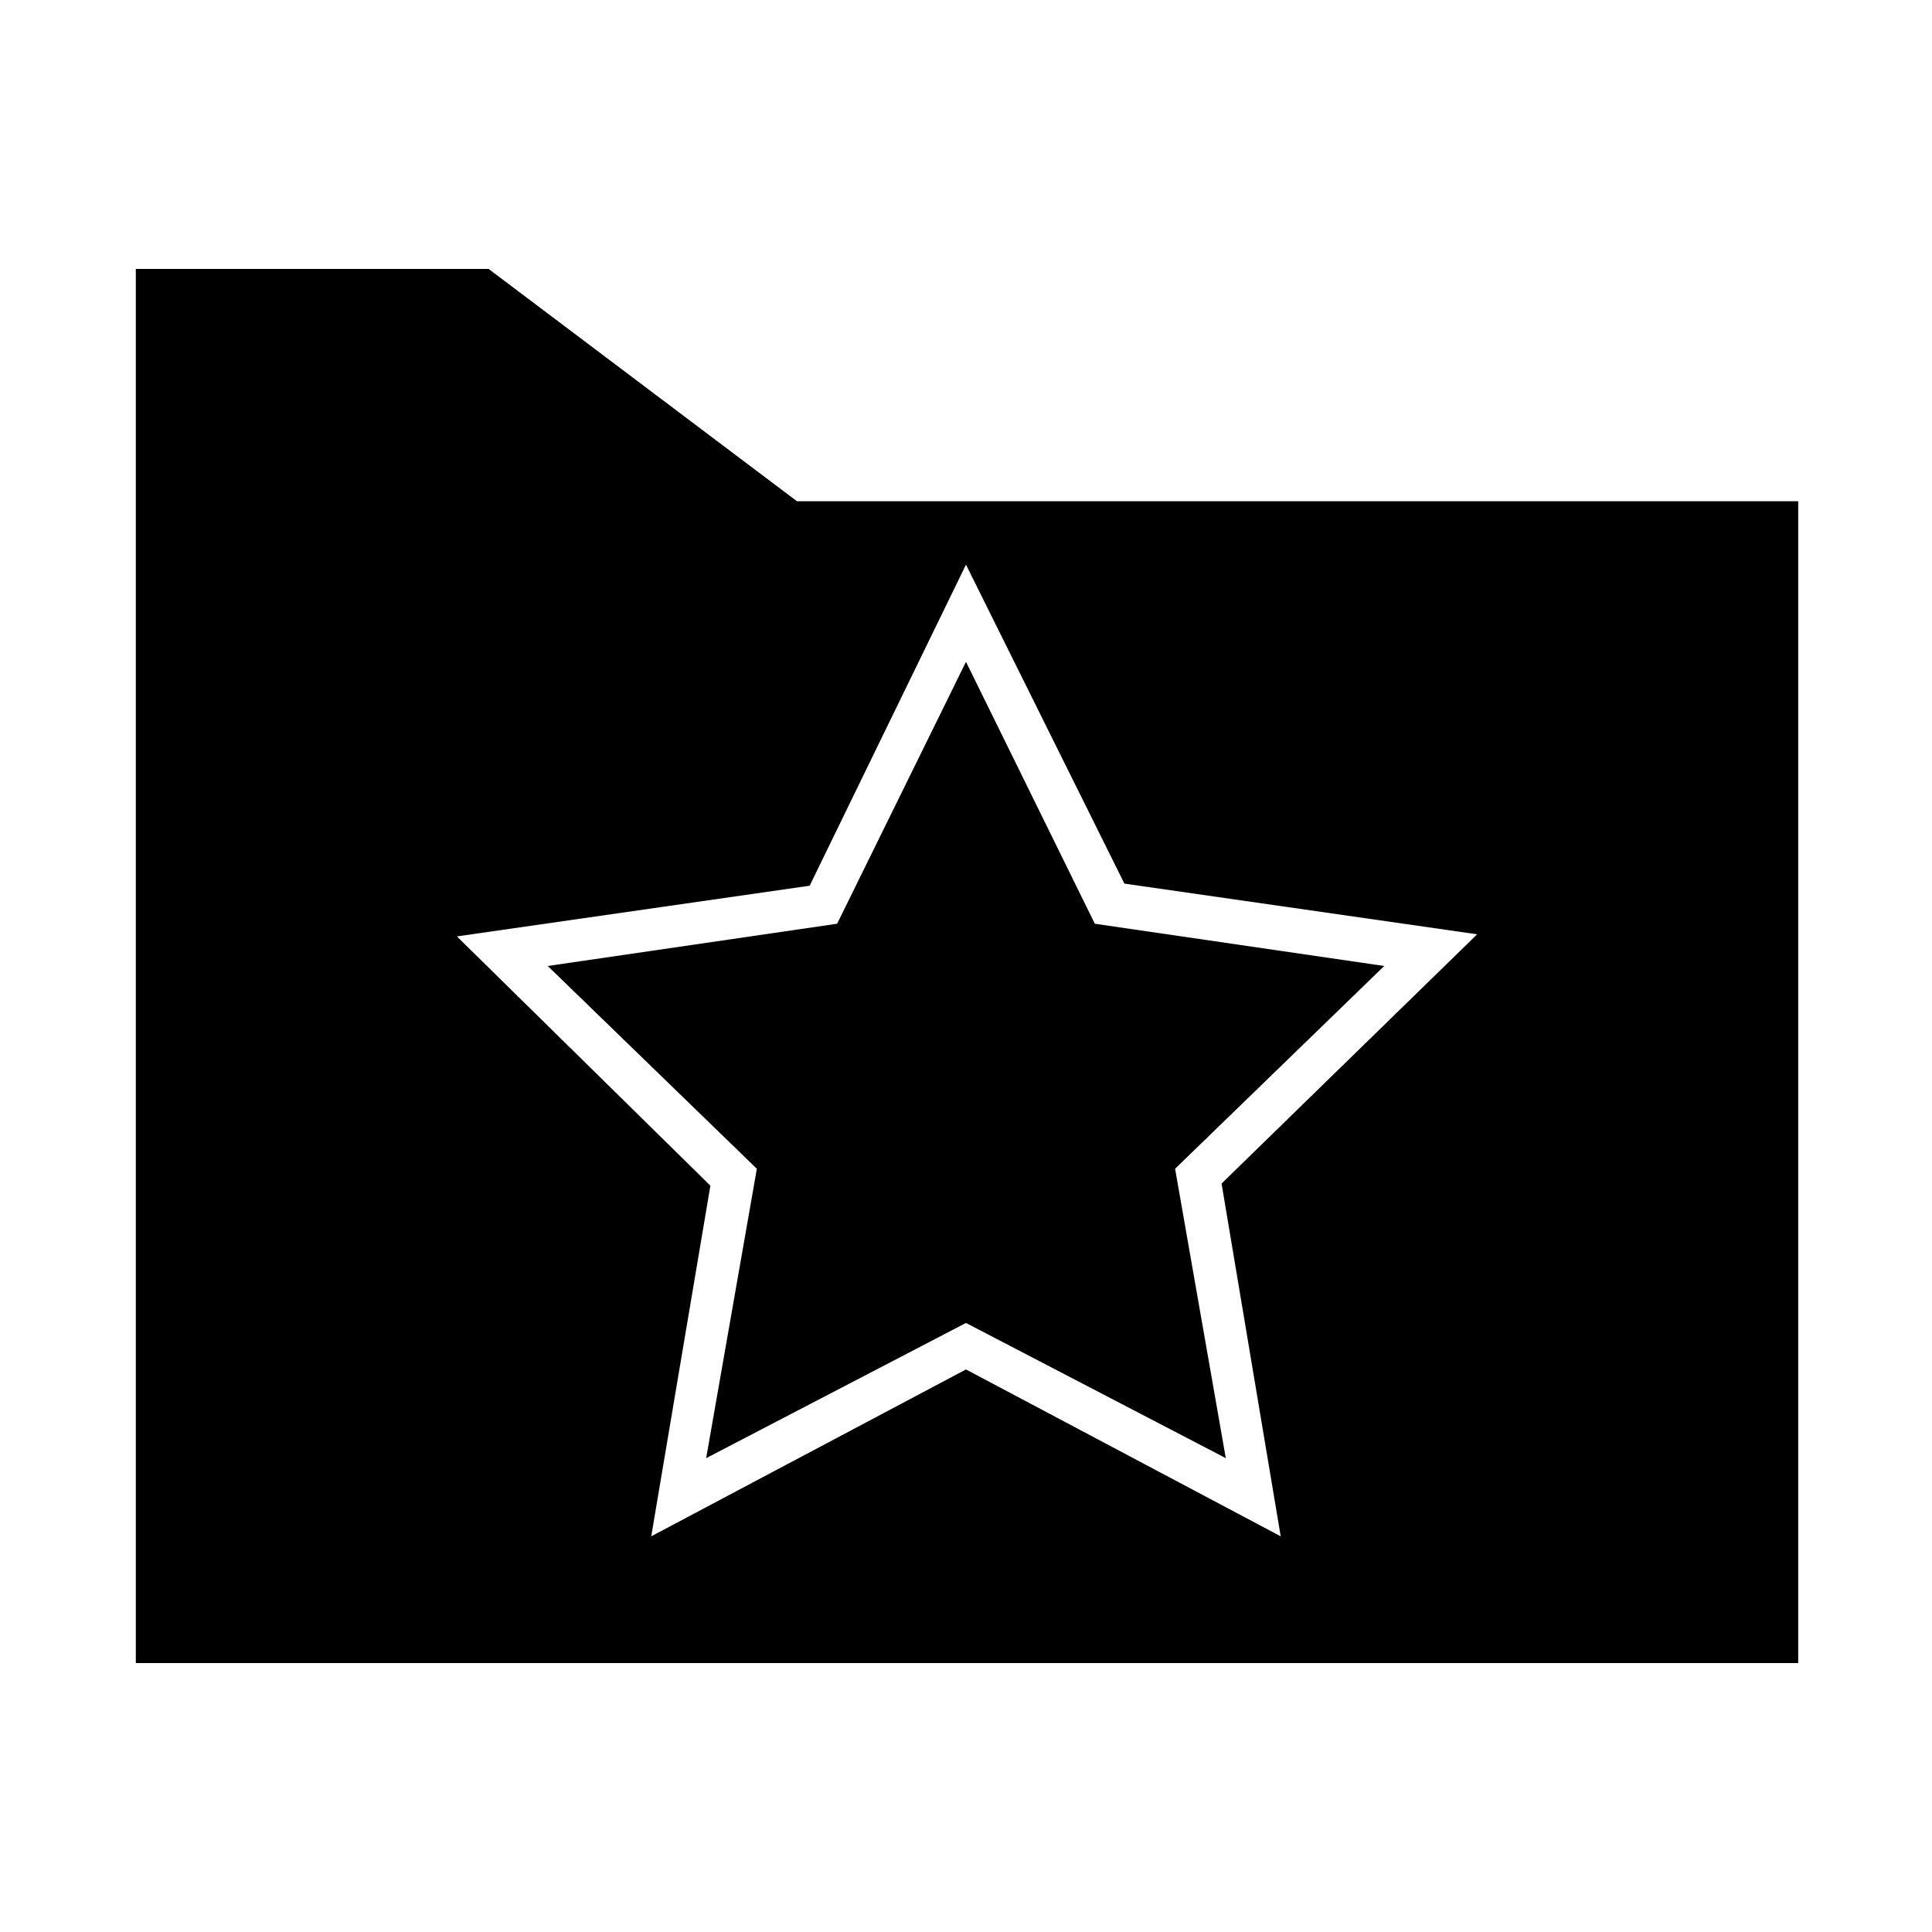
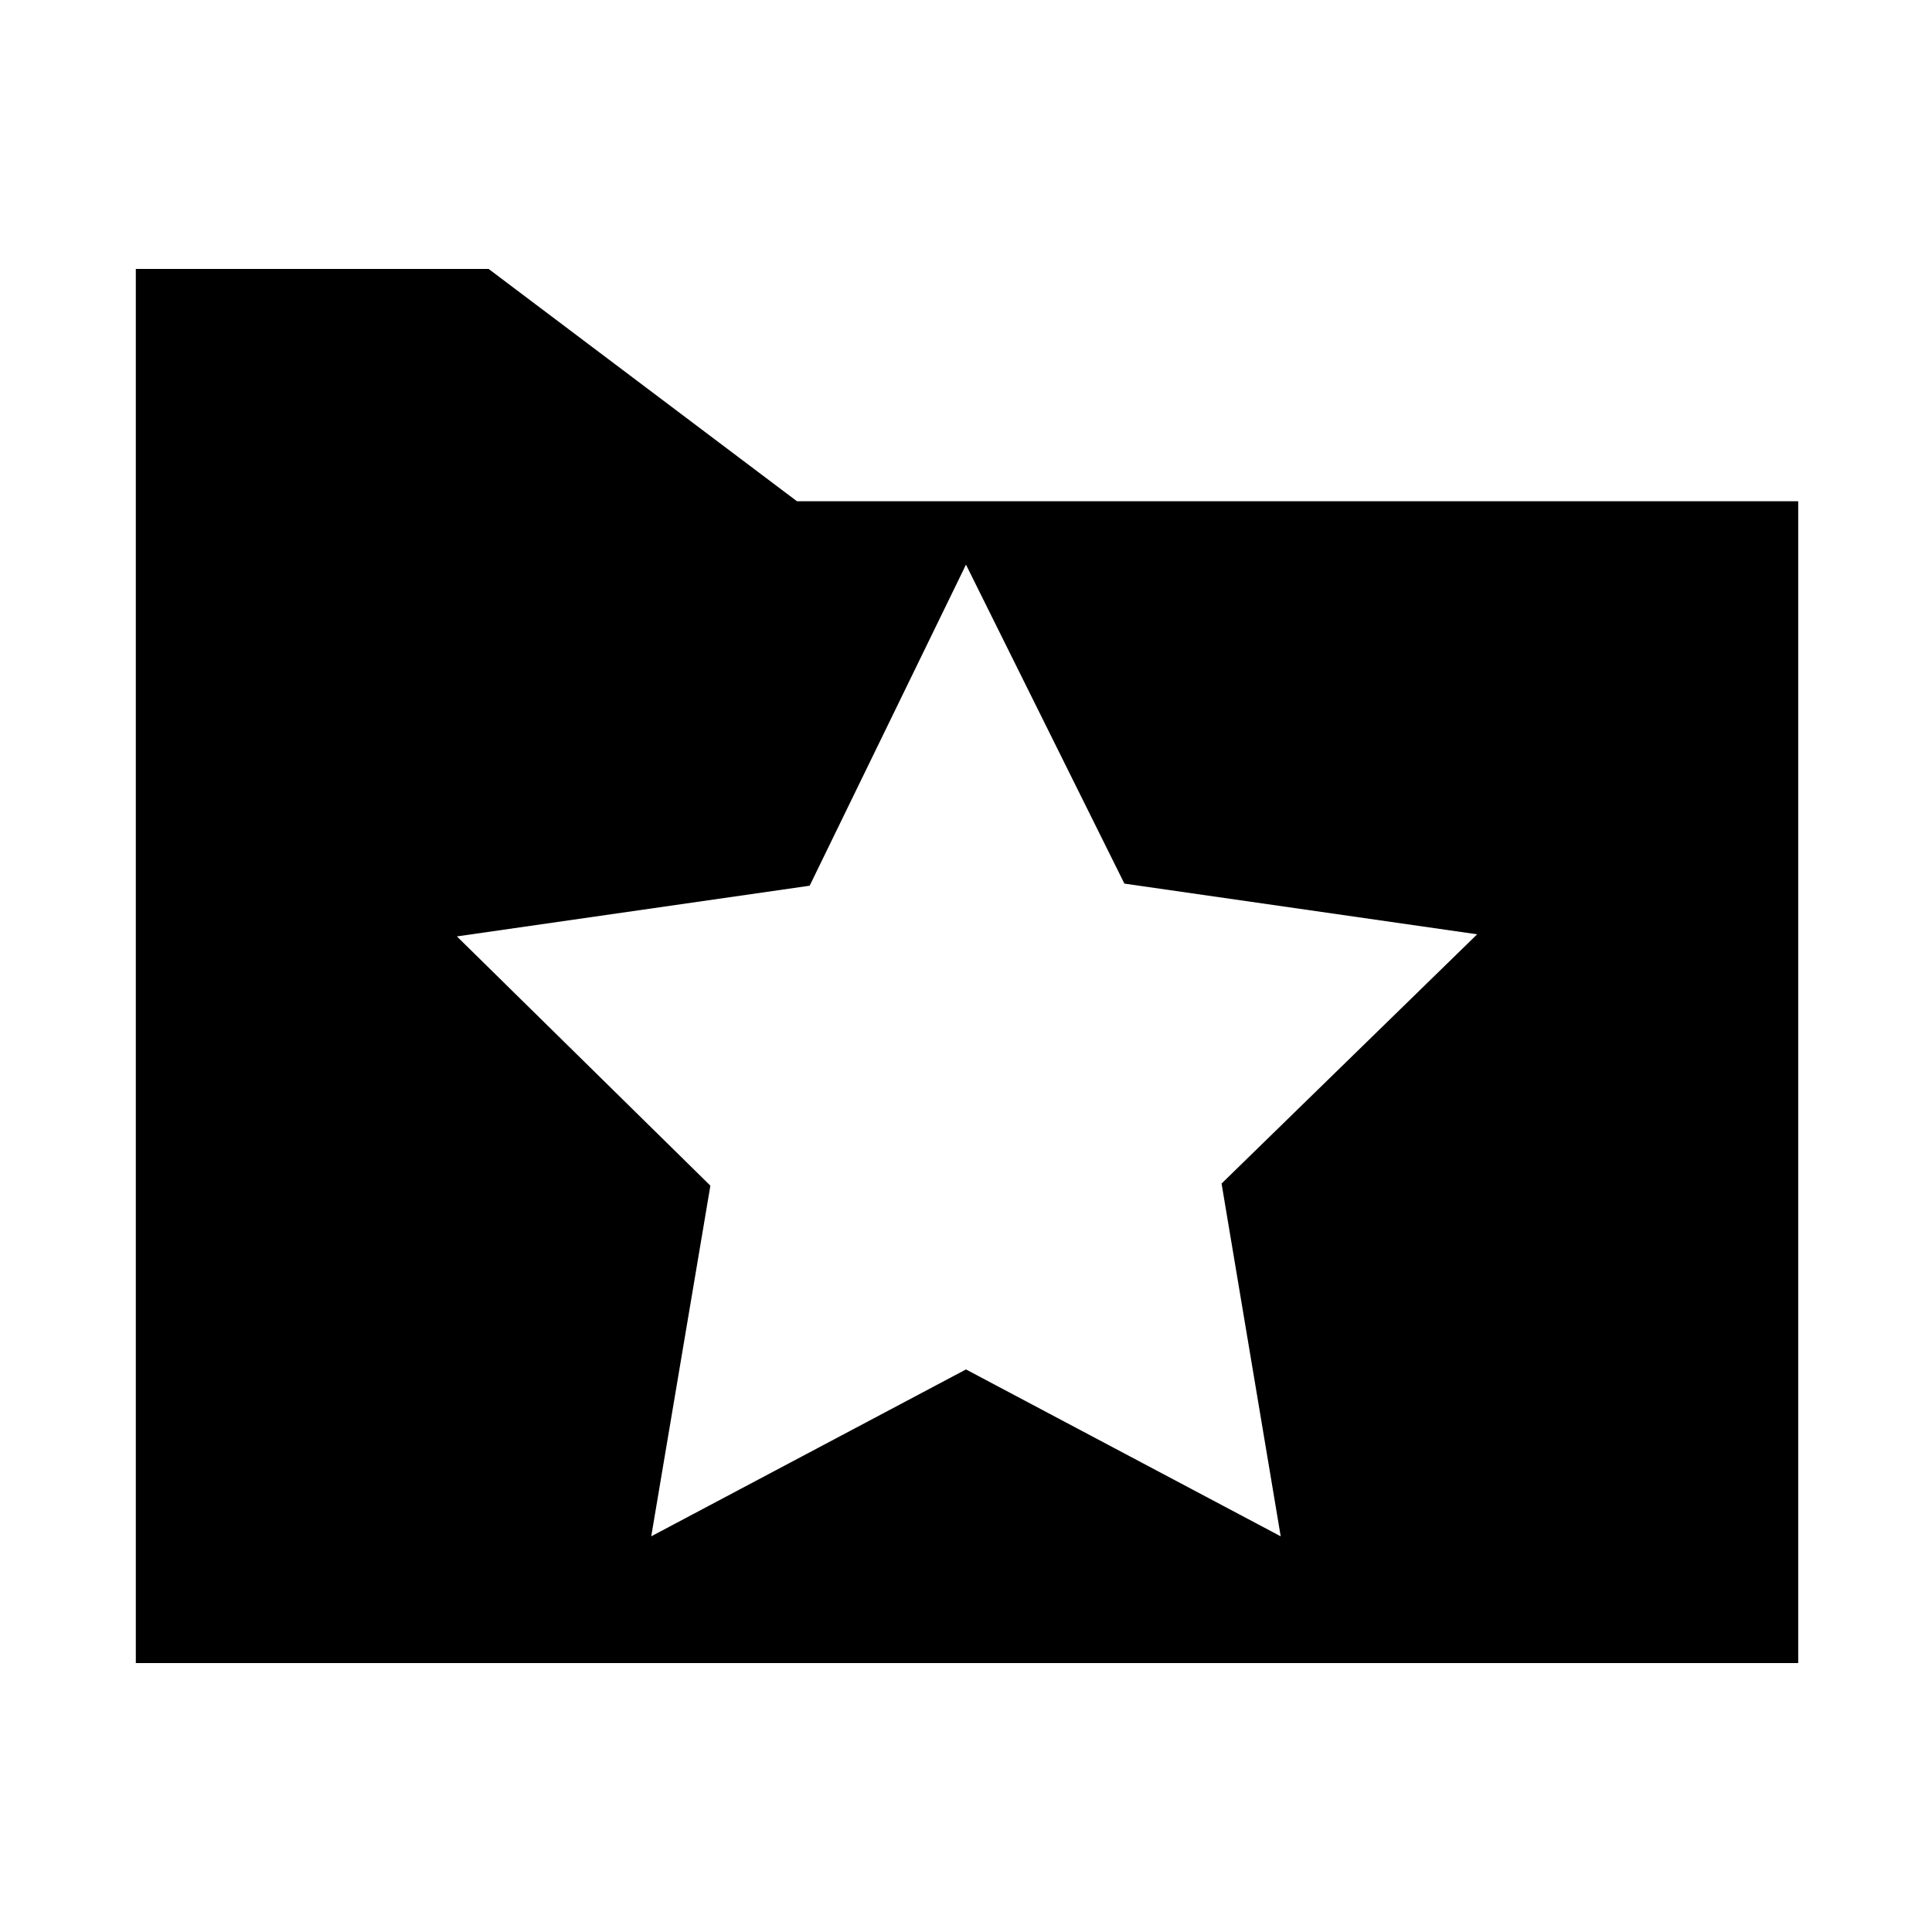
<svg xmlns="http://www.w3.org/2000/svg" fill="#000000" width="800px" height="800px" version="1.1" viewBox="144 144 512 512">
  <g>
-     <path d="m434.14 388.8-34.145-69.414-34.148 69.414-76.691 11.195 55.418 53.738-13.434 76.691 68.855-35.828 68.852 35.828-13.434-76.691 55.418-53.738z" />
    <path d="m355.21 276.84-81.727-61.574h-93.488v369.46h440.55v-307.89zm128.19 274.3-83.406-44.223-83.41 44.223 15.676-92.926-67.176-66.055 93.484-13.434 41.426-85.086 41.984 84.527 93.484 13.434-67.734 66.055z" />
  </g>
</svg>